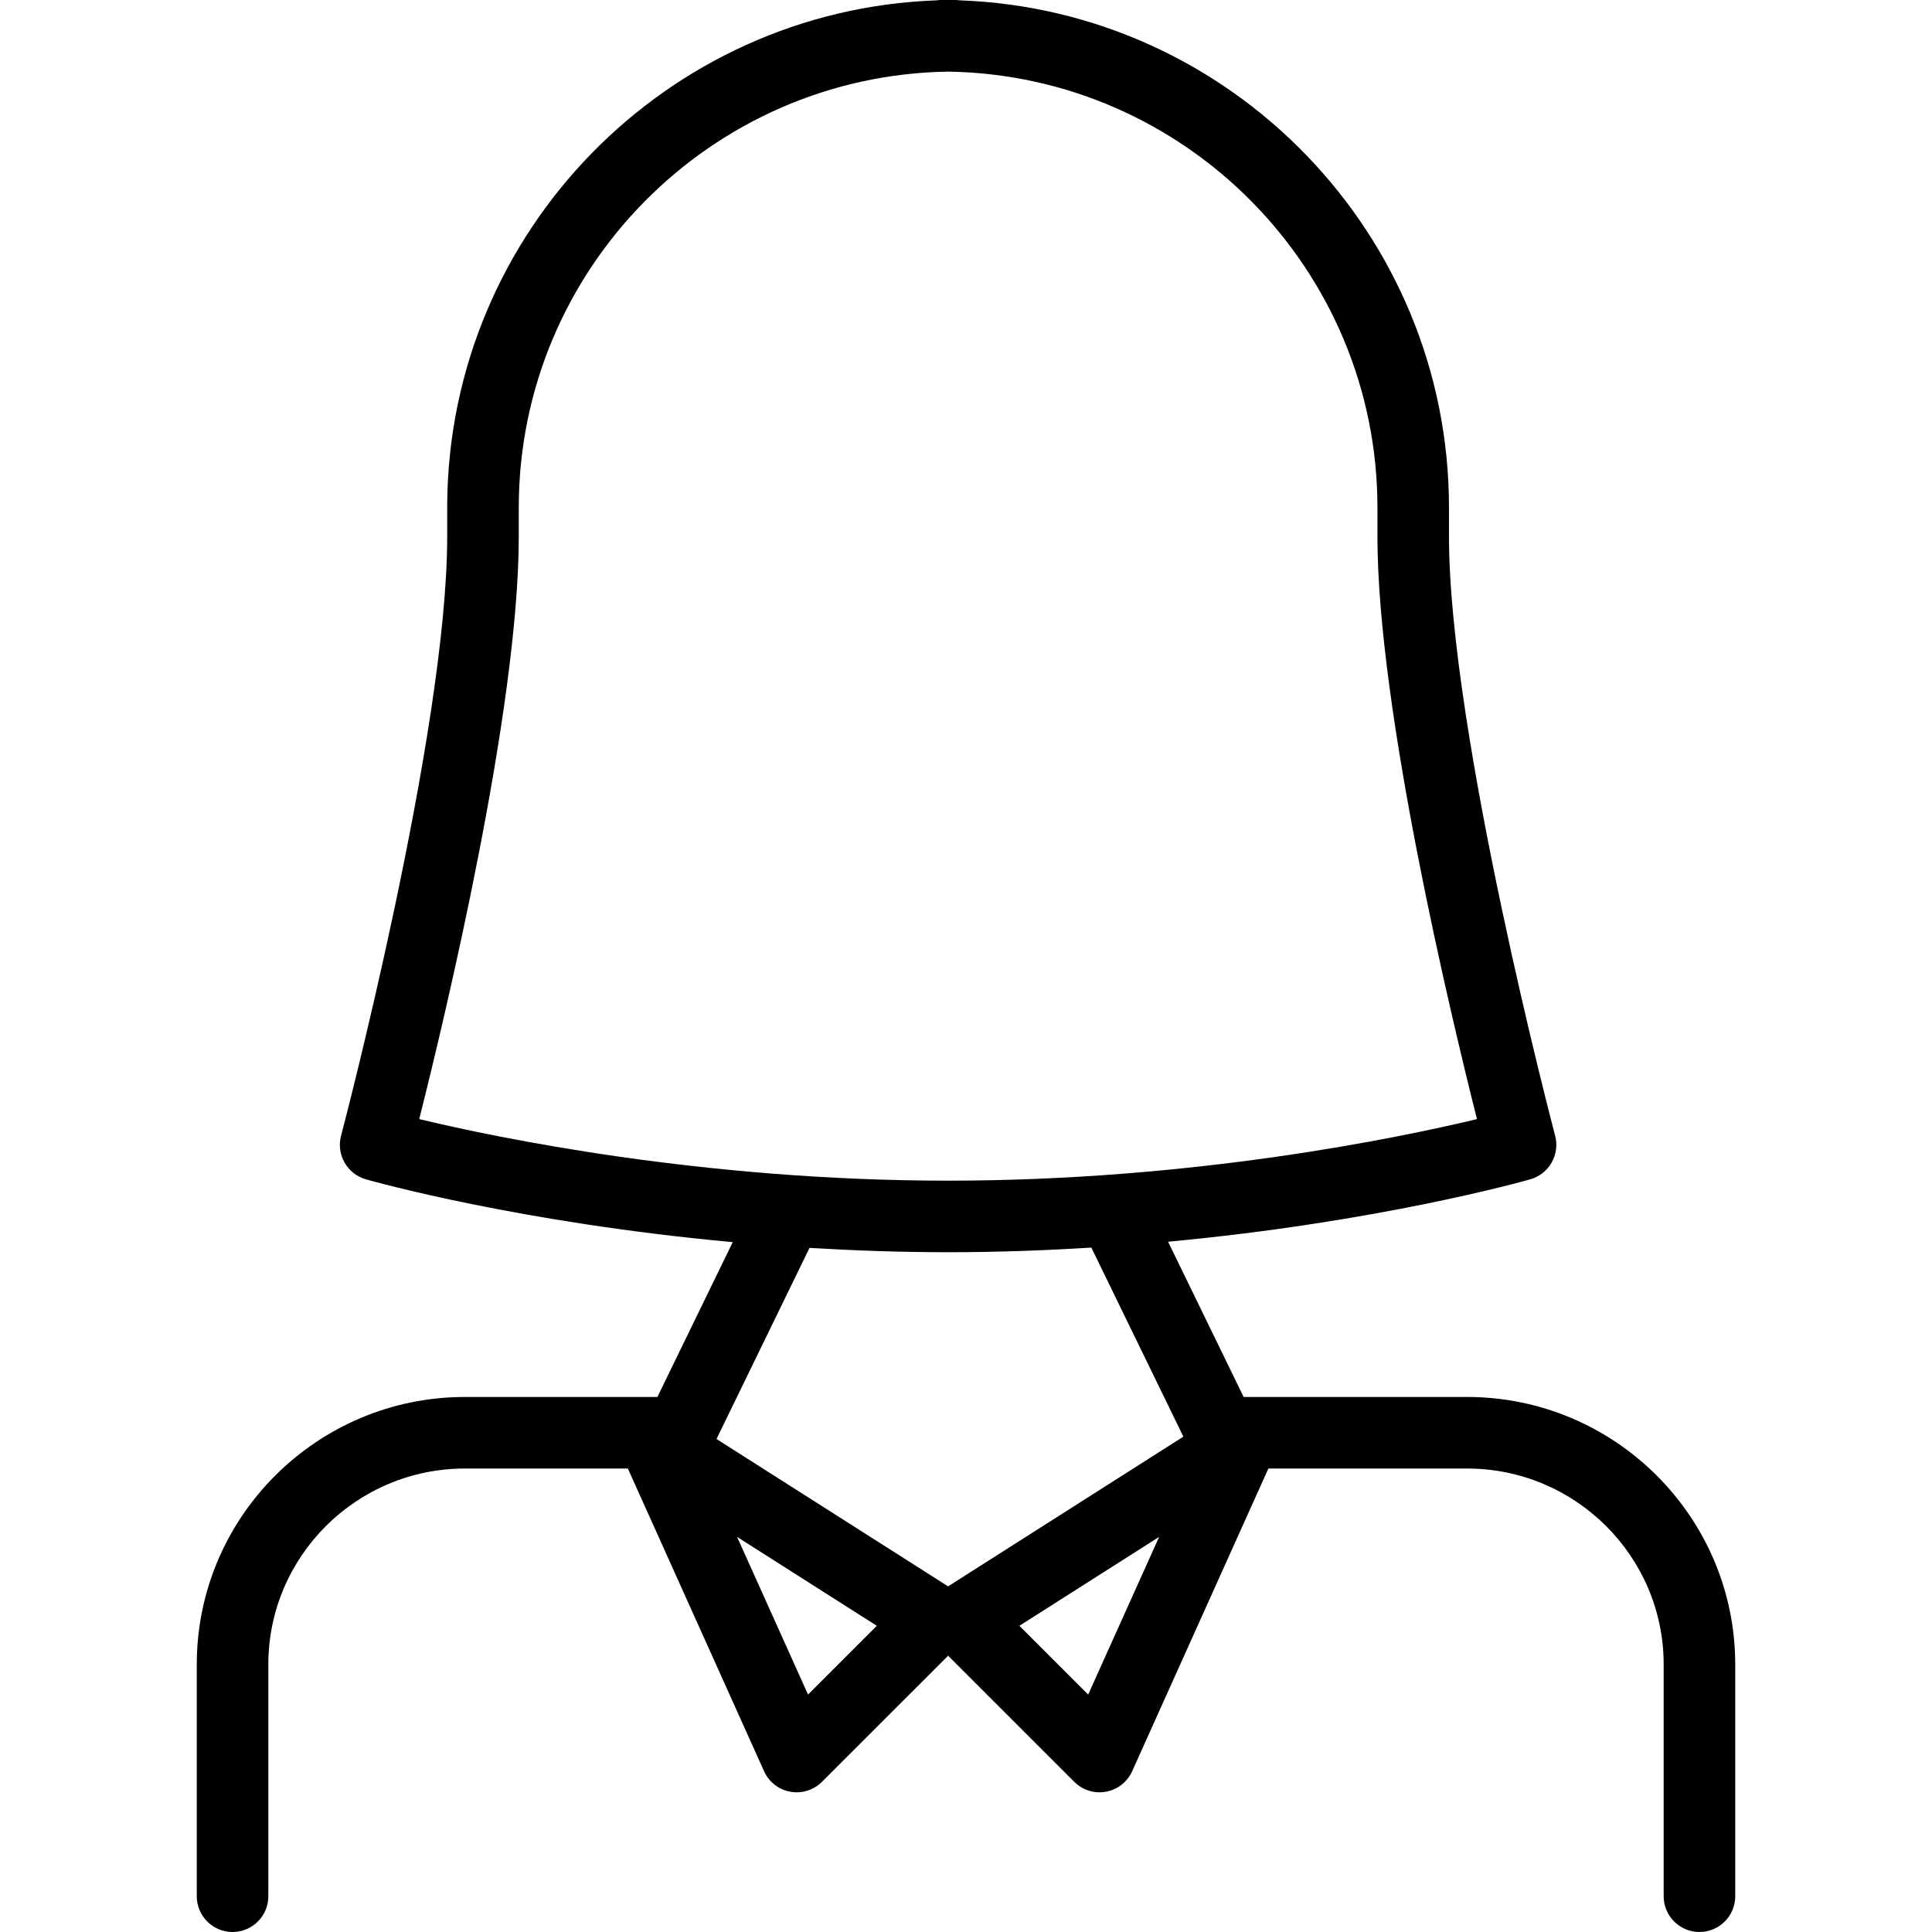
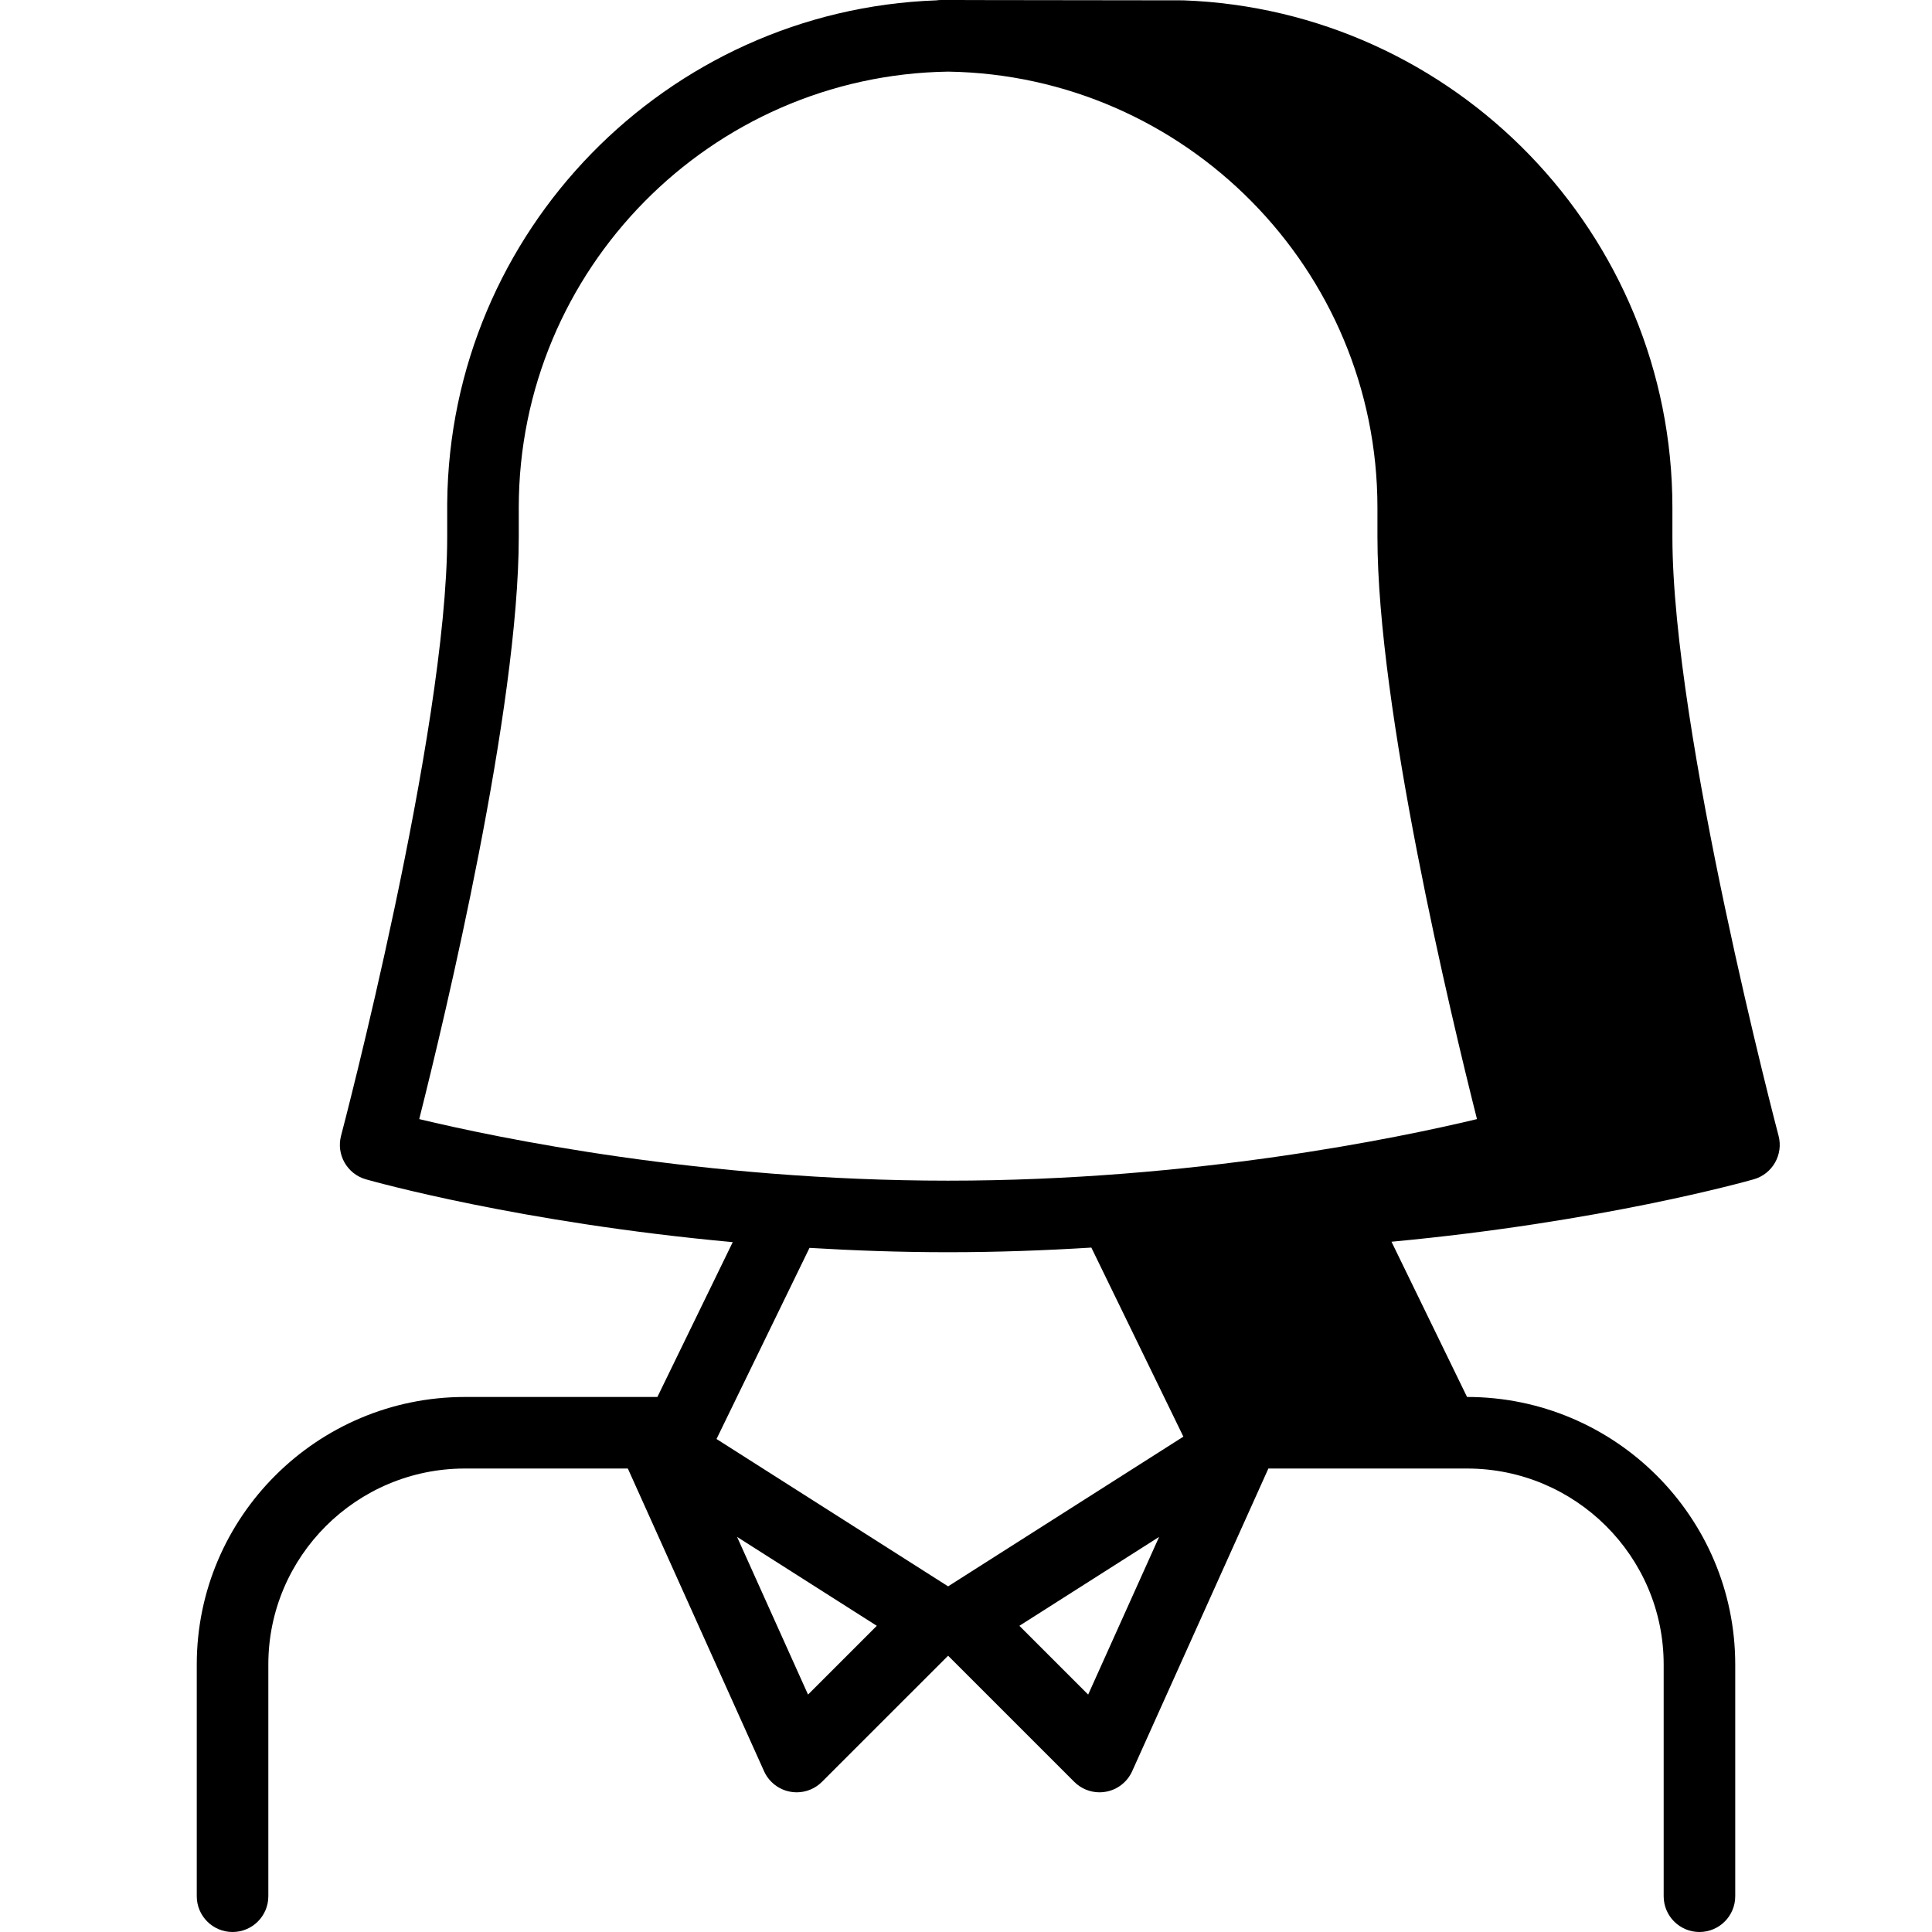
<svg xmlns="http://www.w3.org/2000/svg" version="1.1" id="Layer_1" x="0px" y="0px" viewBox="0 0 210.415 210.415" style="enable-background:new 0 0 210.415 210.415;" xml:space="preserve">
  <g>
    <g>
-       <path d="M159.777,152.144h-24.332l-8.229-16.906c22.863-2.136,38.598-6.556,39.458-6.801c2.039-0.586,3.238-2.694,2.696-4.745    c-0.116-0.438-11.56-43.927-11.56-65.244v-3.166c0-29.806-23.718-54.179-53.275-55.245C104.359,0.011,104.18,0,104,0h-1.484    c-0.181,0-0.36,0.011-0.535,0.038C72.601,1.096,48.989,25.187,48.707,54.75c-0.002,0.046-0.002,0.095-0.002,0.141v3.558    c0,21.317-11.444,64.807-11.56,65.244c-0.542,2.051,0.657,4.159,2.696,4.745c0.866,0.247,16.83,4.726,39.961,6.844l-8.206,16.863    H50.635c-16.104,0-29.205,13.067-29.205,29.133v25.24c0,2.154,1.745,3.897,3.897,3.897s3.897-1.743,3.897-3.897v-25.24    c0-11.766,9.606-21.34,21.412-21.34h17.743l14.834,32.965c0.527,1.168,1.593,2.005,2.852,2.234    c0.234,0.042,0.468,0.065,0.702,0.065c1.024,0,2.019-0.403,2.755-1.142l13.737-13.735l13.737,13.735    c0.736,0.738,1.731,1.142,2.755,1.142c0.234,0,0.468-0.023,0.702-0.065c1.259-0.228,2.325-1.065,2.852-2.234l14.834-32.965h21.64    c11.806,0,21.412,9.574,21.412,21.34v25.24c0,2.154,1.745,3.897,3.897,3.897c2.152,0,3.897-1.743,3.897-3.897v-25.24    C188.982,165.211,175.88,152.144,159.777,152.144z M45.658,121.882c2.85-11.306,10.841-44.685,10.841-63.434v-3.166    c0-25.937,20.908-47.086,46.759-47.481c25.851,0.396,46.759,21.545,46.759,47.482v3.166c0,18.748,7.991,52.128,10.841,63.433    c-8.505,2.039-30.86,6.705-57.6,6.705S54.163,123.922,45.658,121.882z M88.003,184.557l-7.728-17.173l15.219,9.684L88.003,184.557    z M118.513,184.557l-7.491-7.489l15.219-9.684L118.513,184.557z M103.258,172.77l-25.222-16.048l10.128-20.815    c4.822,0.289,9.853,0.472,15.094,0.472c5.426,0,10.627-0.196,15.601-0.504l10.023,20.591L103.258,172.77z" />
+       <path d="M159.777,152.144l-8.229-16.906c22.863-2.136,38.598-6.556,39.458-6.801c2.039-0.586,3.238-2.694,2.696-4.745    c-0.116-0.438-11.56-43.927-11.56-65.244v-3.166c0-29.806-23.718-54.179-53.275-55.245C104.359,0.011,104.18,0,104,0h-1.484    c-0.181,0-0.36,0.011-0.535,0.038C72.601,1.096,48.989,25.187,48.707,54.75c-0.002,0.046-0.002,0.095-0.002,0.141v3.558    c0,21.317-11.444,64.807-11.56,65.244c-0.542,2.051,0.657,4.159,2.696,4.745c0.866,0.247,16.83,4.726,39.961,6.844l-8.206,16.863    H50.635c-16.104,0-29.205,13.067-29.205,29.133v25.24c0,2.154,1.745,3.897,3.897,3.897s3.897-1.743,3.897-3.897v-25.24    c0-11.766,9.606-21.34,21.412-21.34h17.743l14.834,32.965c0.527,1.168,1.593,2.005,2.852,2.234    c0.234,0.042,0.468,0.065,0.702,0.065c1.024,0,2.019-0.403,2.755-1.142l13.737-13.735l13.737,13.735    c0.736,0.738,1.731,1.142,2.755,1.142c0.234,0,0.468-0.023,0.702-0.065c1.259-0.228,2.325-1.065,2.852-2.234l14.834-32.965h21.64    c11.806,0,21.412,9.574,21.412,21.34v25.24c0,2.154,1.745,3.897,3.897,3.897c2.152,0,3.897-1.743,3.897-3.897v-25.24    C188.982,165.211,175.88,152.144,159.777,152.144z M45.658,121.882c2.85-11.306,10.841-44.685,10.841-63.434v-3.166    c0-25.937,20.908-47.086,46.759-47.481c25.851,0.396,46.759,21.545,46.759,47.482v3.166c0,18.748,7.991,52.128,10.841,63.433    c-8.505,2.039-30.86,6.705-57.6,6.705S54.163,123.922,45.658,121.882z M88.003,184.557l-7.728-17.173l15.219,9.684L88.003,184.557    z M118.513,184.557l-7.491-7.489l15.219-9.684L118.513,184.557z M103.258,172.77l-25.222-16.048l10.128-20.815    c4.822,0.289,9.853,0.472,15.094,0.472c5.426,0,10.627-0.196,15.601-0.504l10.023,20.591L103.258,172.77z" />
    </g>
  </g>
  <g>
</g>
  <g>
</g>
  <g>
</g>
  <g>
</g>
  <g>
</g>
  <g>
</g>
  <g>
</g>
  <g>
</g>
  <g>
</g>
  <g>
</g>
  <g>
</g>
  <g>
</g>
  <g>
</g>
  <g>
</g>
  <g>
</g>
</svg>